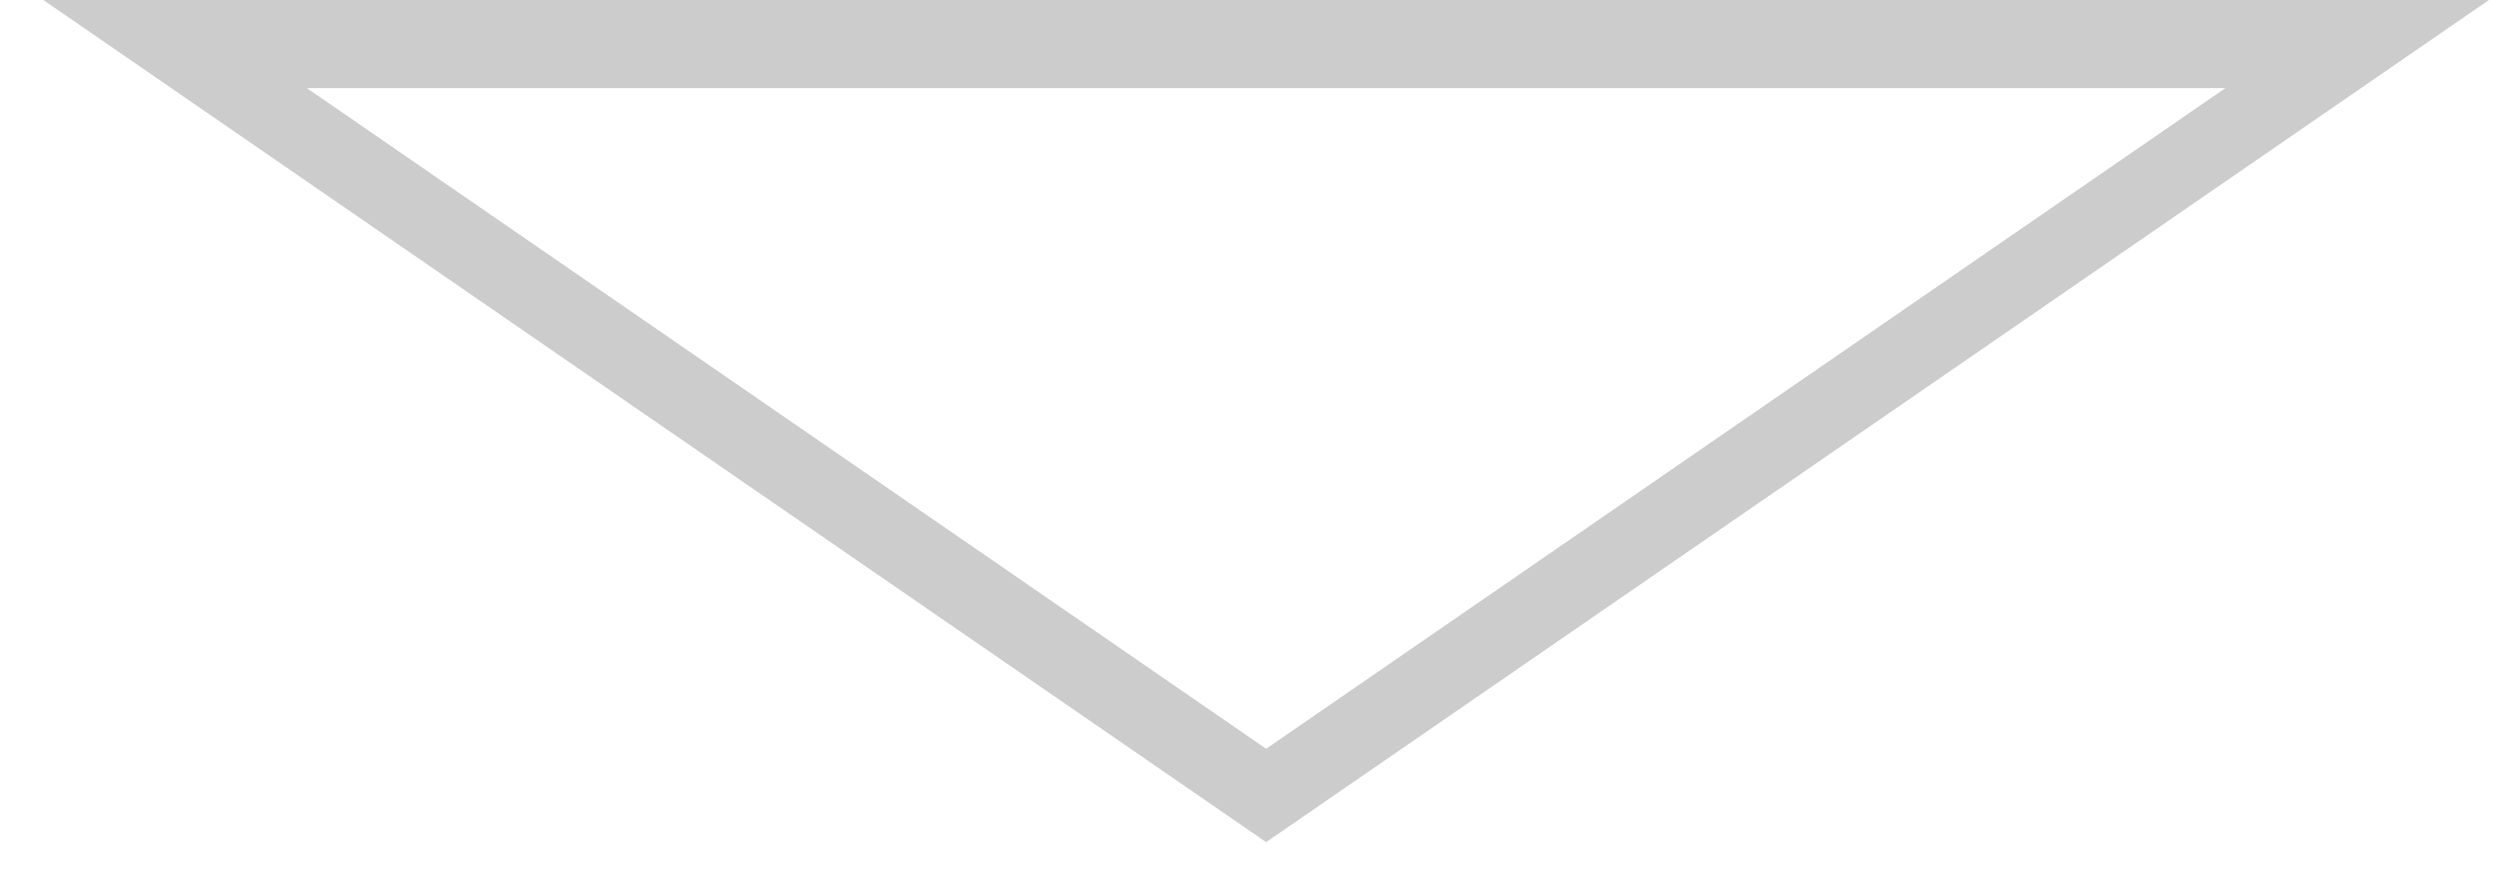
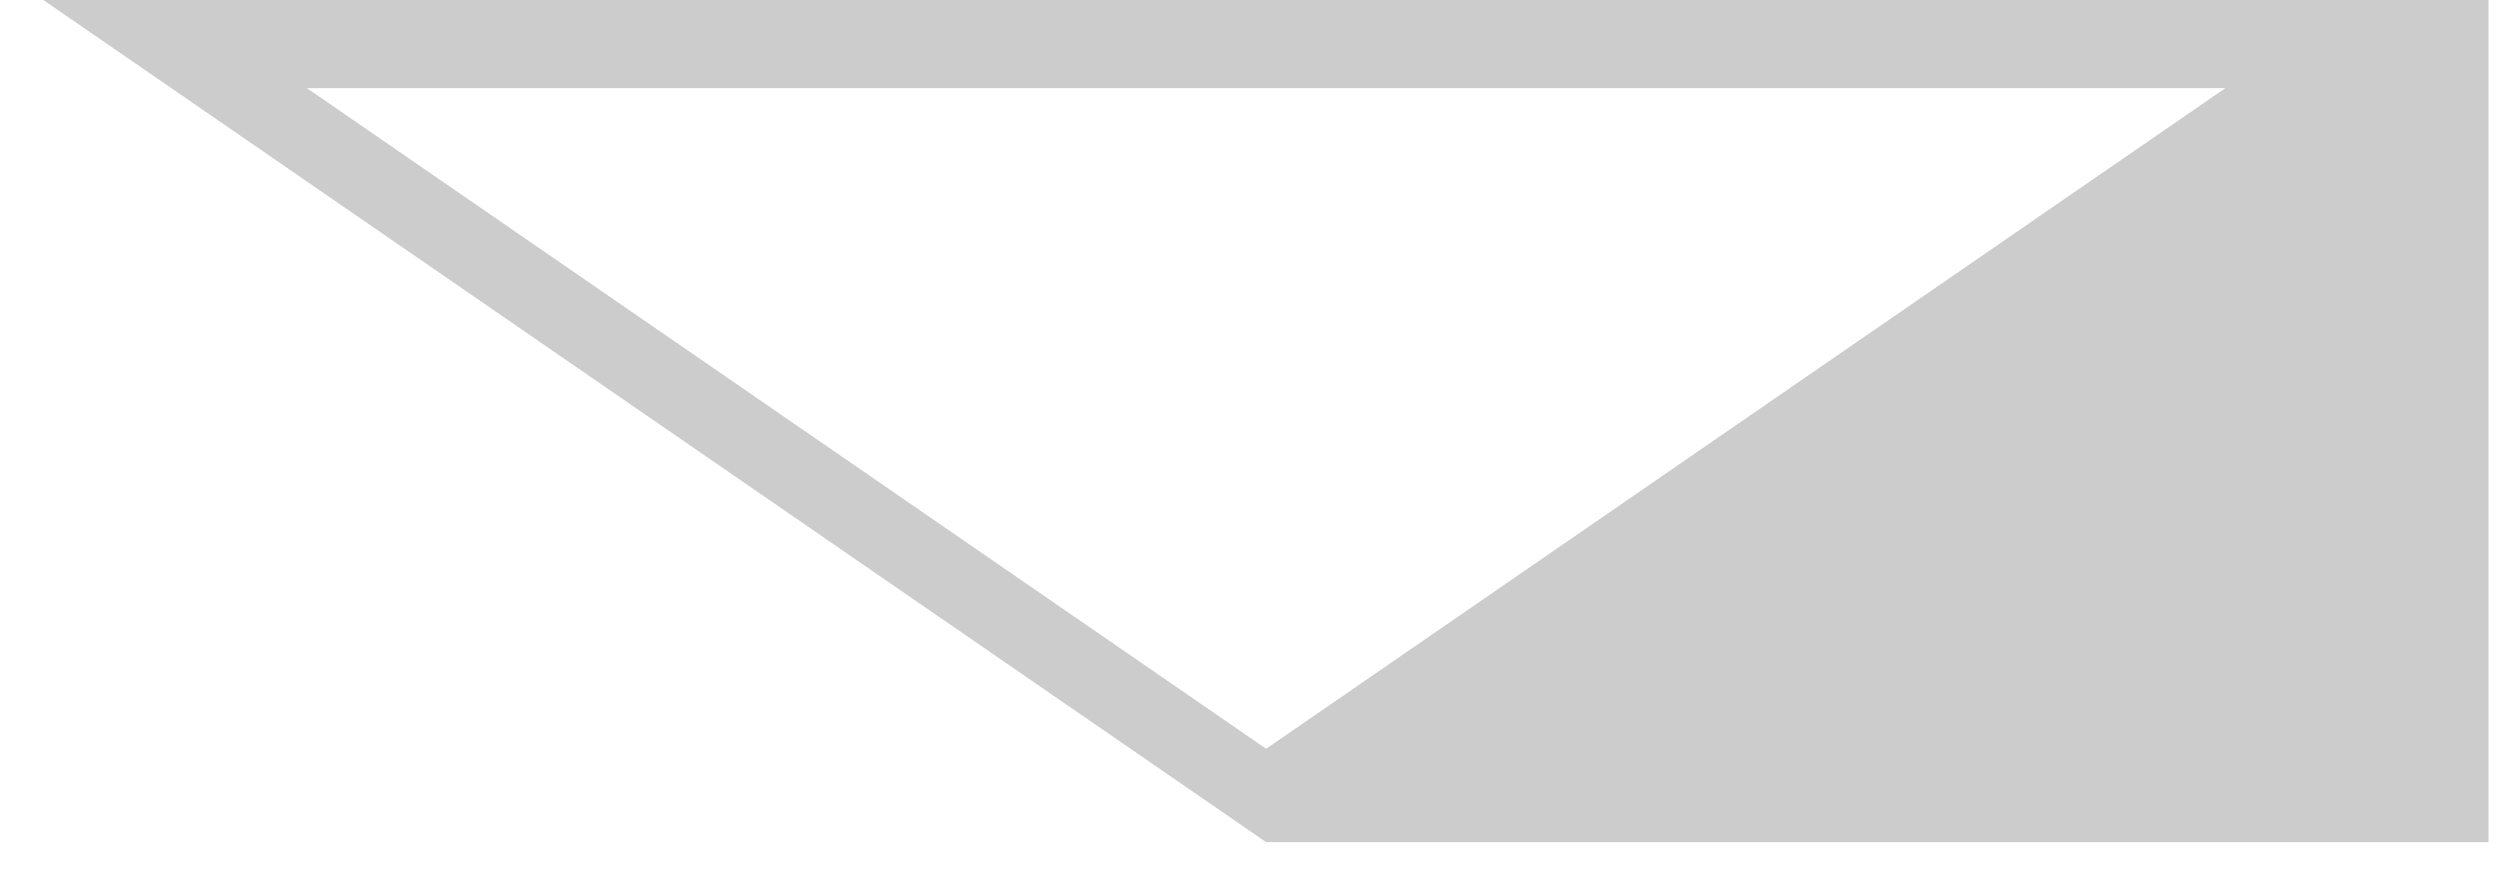
<svg xmlns="http://www.w3.org/2000/svg" width="57" height="20" viewBox="0 0 57 20" fill="none">
-   <path d="M50.738 2.01L28.868 17.072L6.998 2.01H50.728M56.738 0H0.988L28.868 19.201L56.748 0H56.738Z" fill="#CCCCCC" />
+   <path d="M50.738 2.01L28.868 17.072L6.998 2.01H50.728M56.738 0H0.988L28.868 19.201H56.738Z" fill="#CCCCCC" />
</svg>